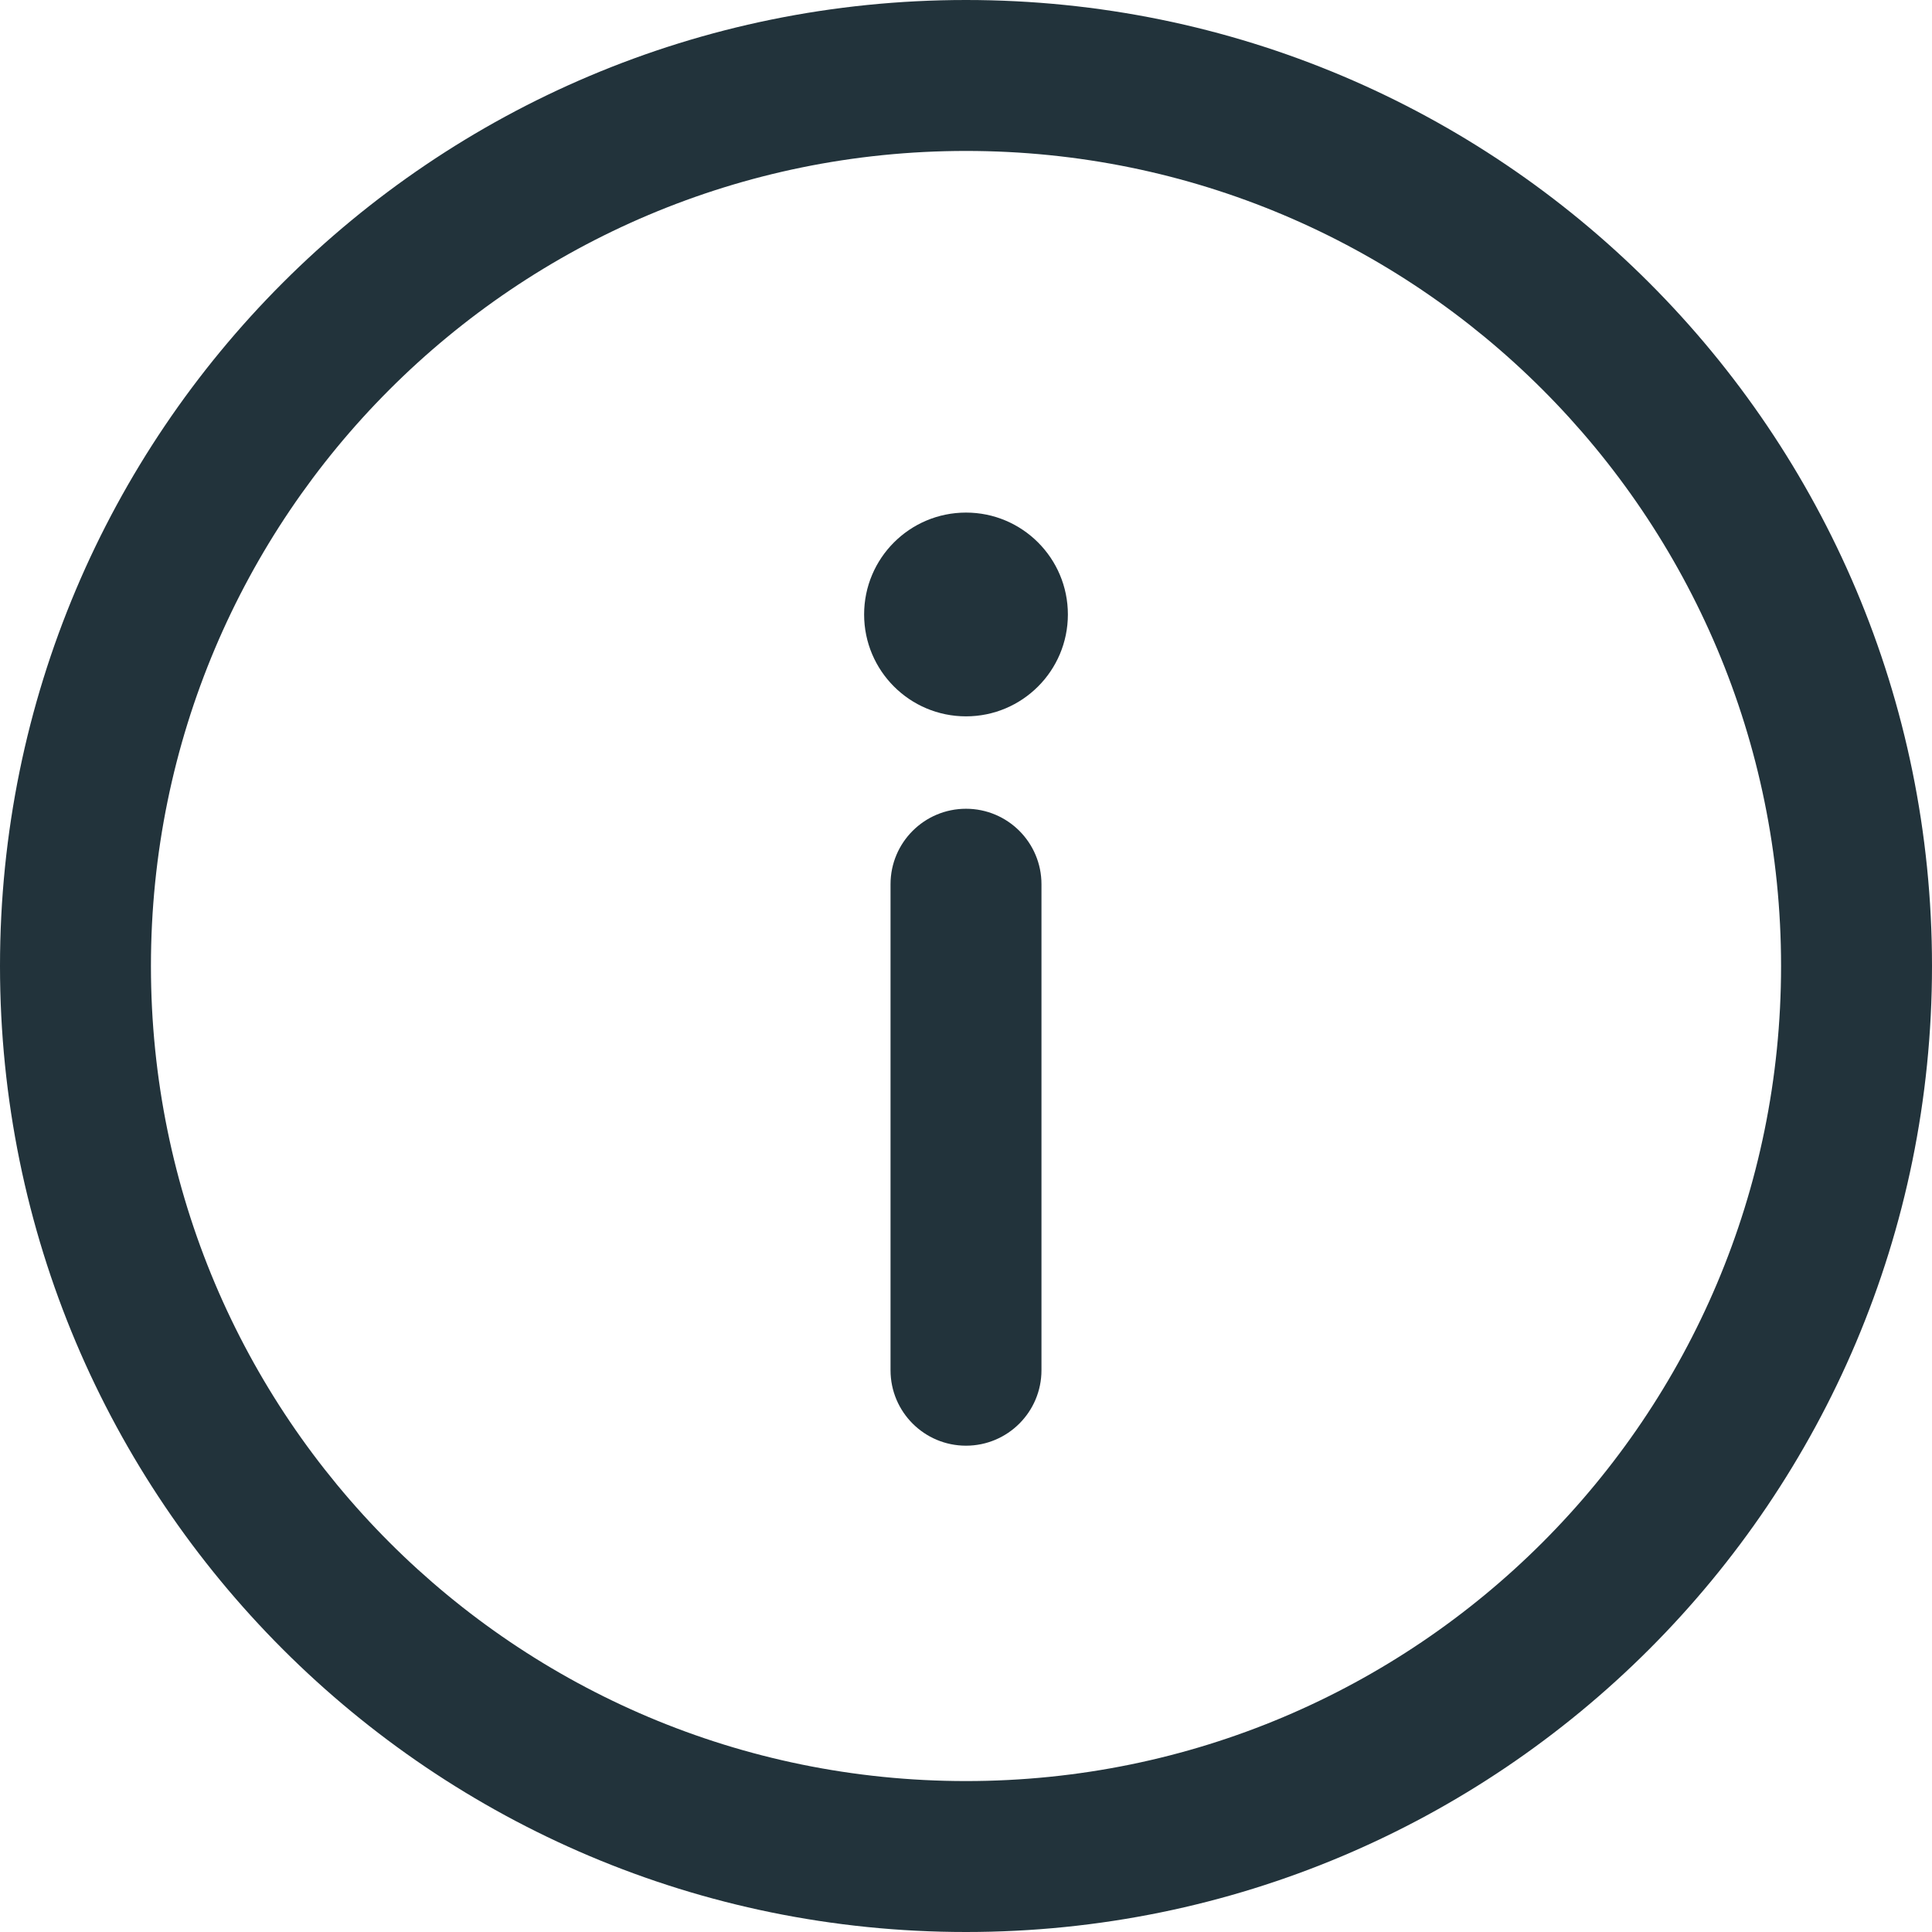
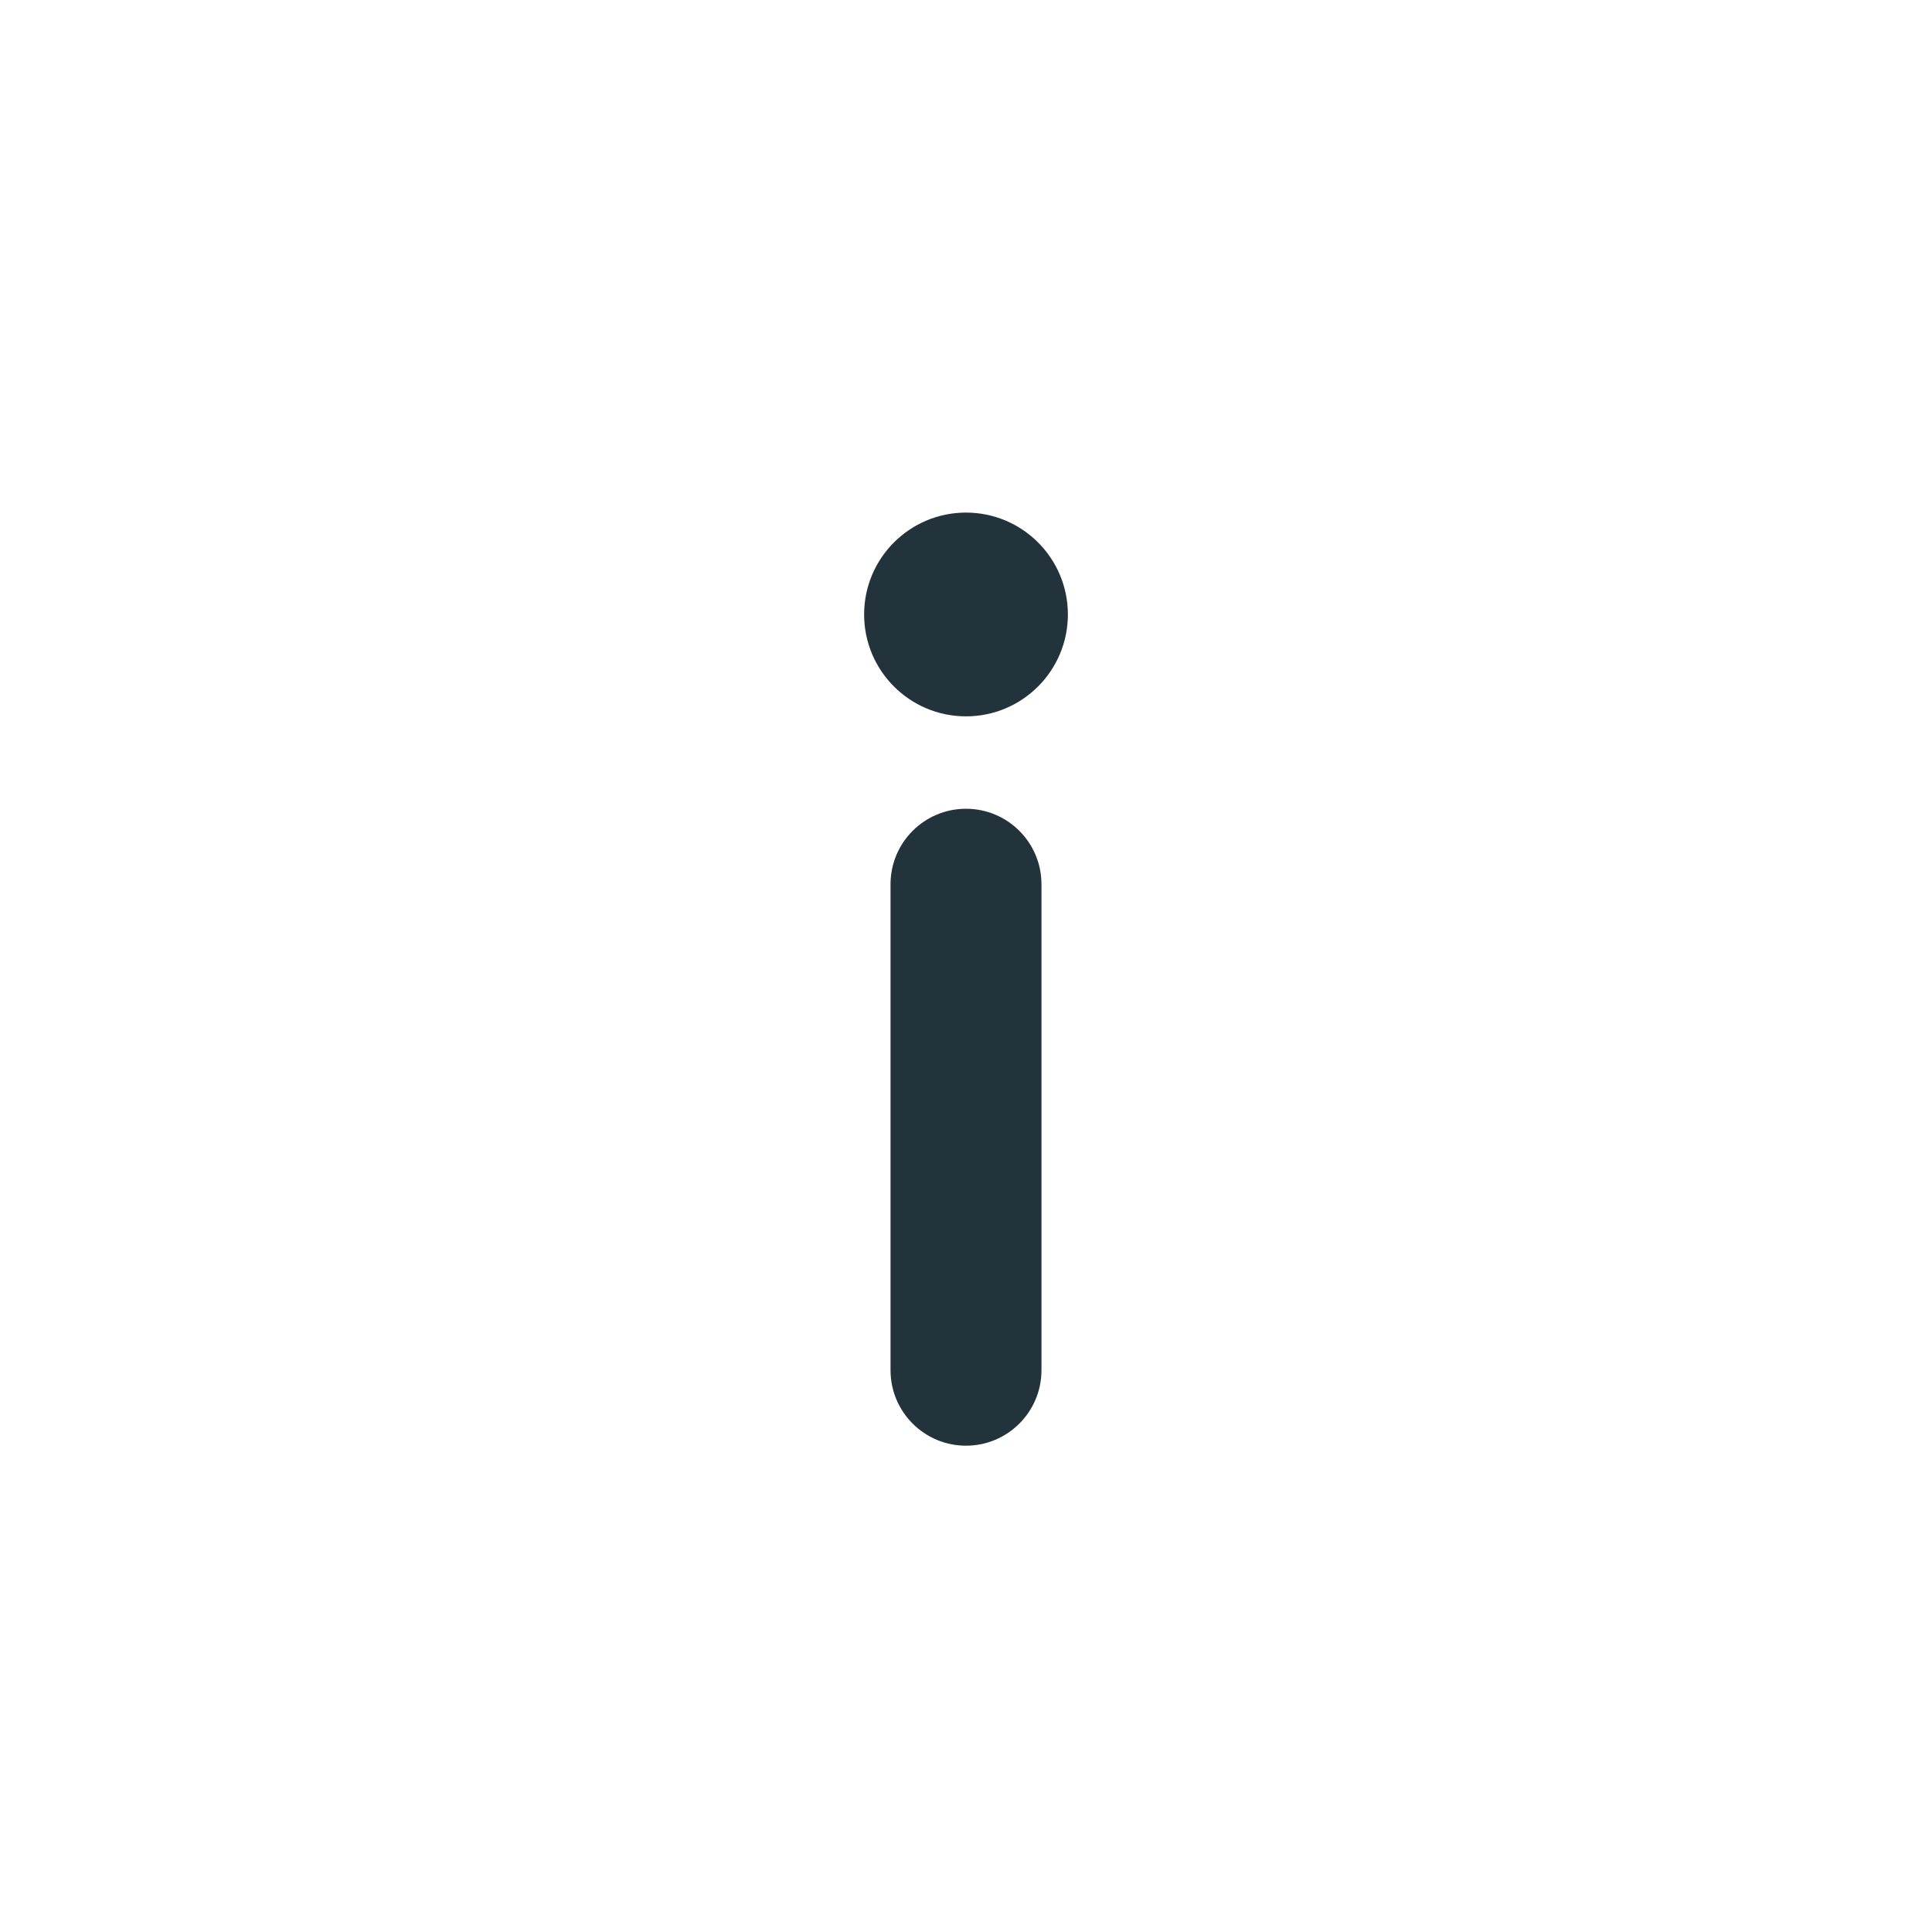
<svg xmlns="http://www.w3.org/2000/svg" version="1.1" id="Capa_1" x="0px" y="0px" viewBox="0 0 512 512" style="enable-background:new 0 0 512 512;" xml:space="preserve">
  <g>
    <g>
      <g>
-         <path d="M256,0C114.497,0,0,114.507,0,256c0,141.503,114.507,256,256,256c141.503,0,256-114.507,256-256    C512,114.497,397.492,0,256,0z M256,472c-119.393,0-216-96.615-216-216c0-119.393,96.615-216,216-216    c119.393,0,216,96.615,216,216C472,375.393,375.384,472,256,472z" data-original="#000000" class="active-path" data-old_color="#000000" fill="#22333B" />
-       </g>
+         </g>
    </g>
    <g>
      <g>
        <path d="M256,214.33c-11.046,0-20,8.954-20,20v128.793c0,11.046,8.954,20,20,20s20-8.955,20-20.001V234.33    C276,223.284,267.046,214.33,256,214.33z" data-original="#000000" class="active-path" data-old_color="#000000" fill="#22333B" />
      </g>
    </g>
    <g>
      <g>
        <circle cx="256" cy="162.84" r="27" data-original="#000000" class="active-path" data-old_color="#000000" fill="#22333B" />
      </g>
    </g>
  </g>
</svg>